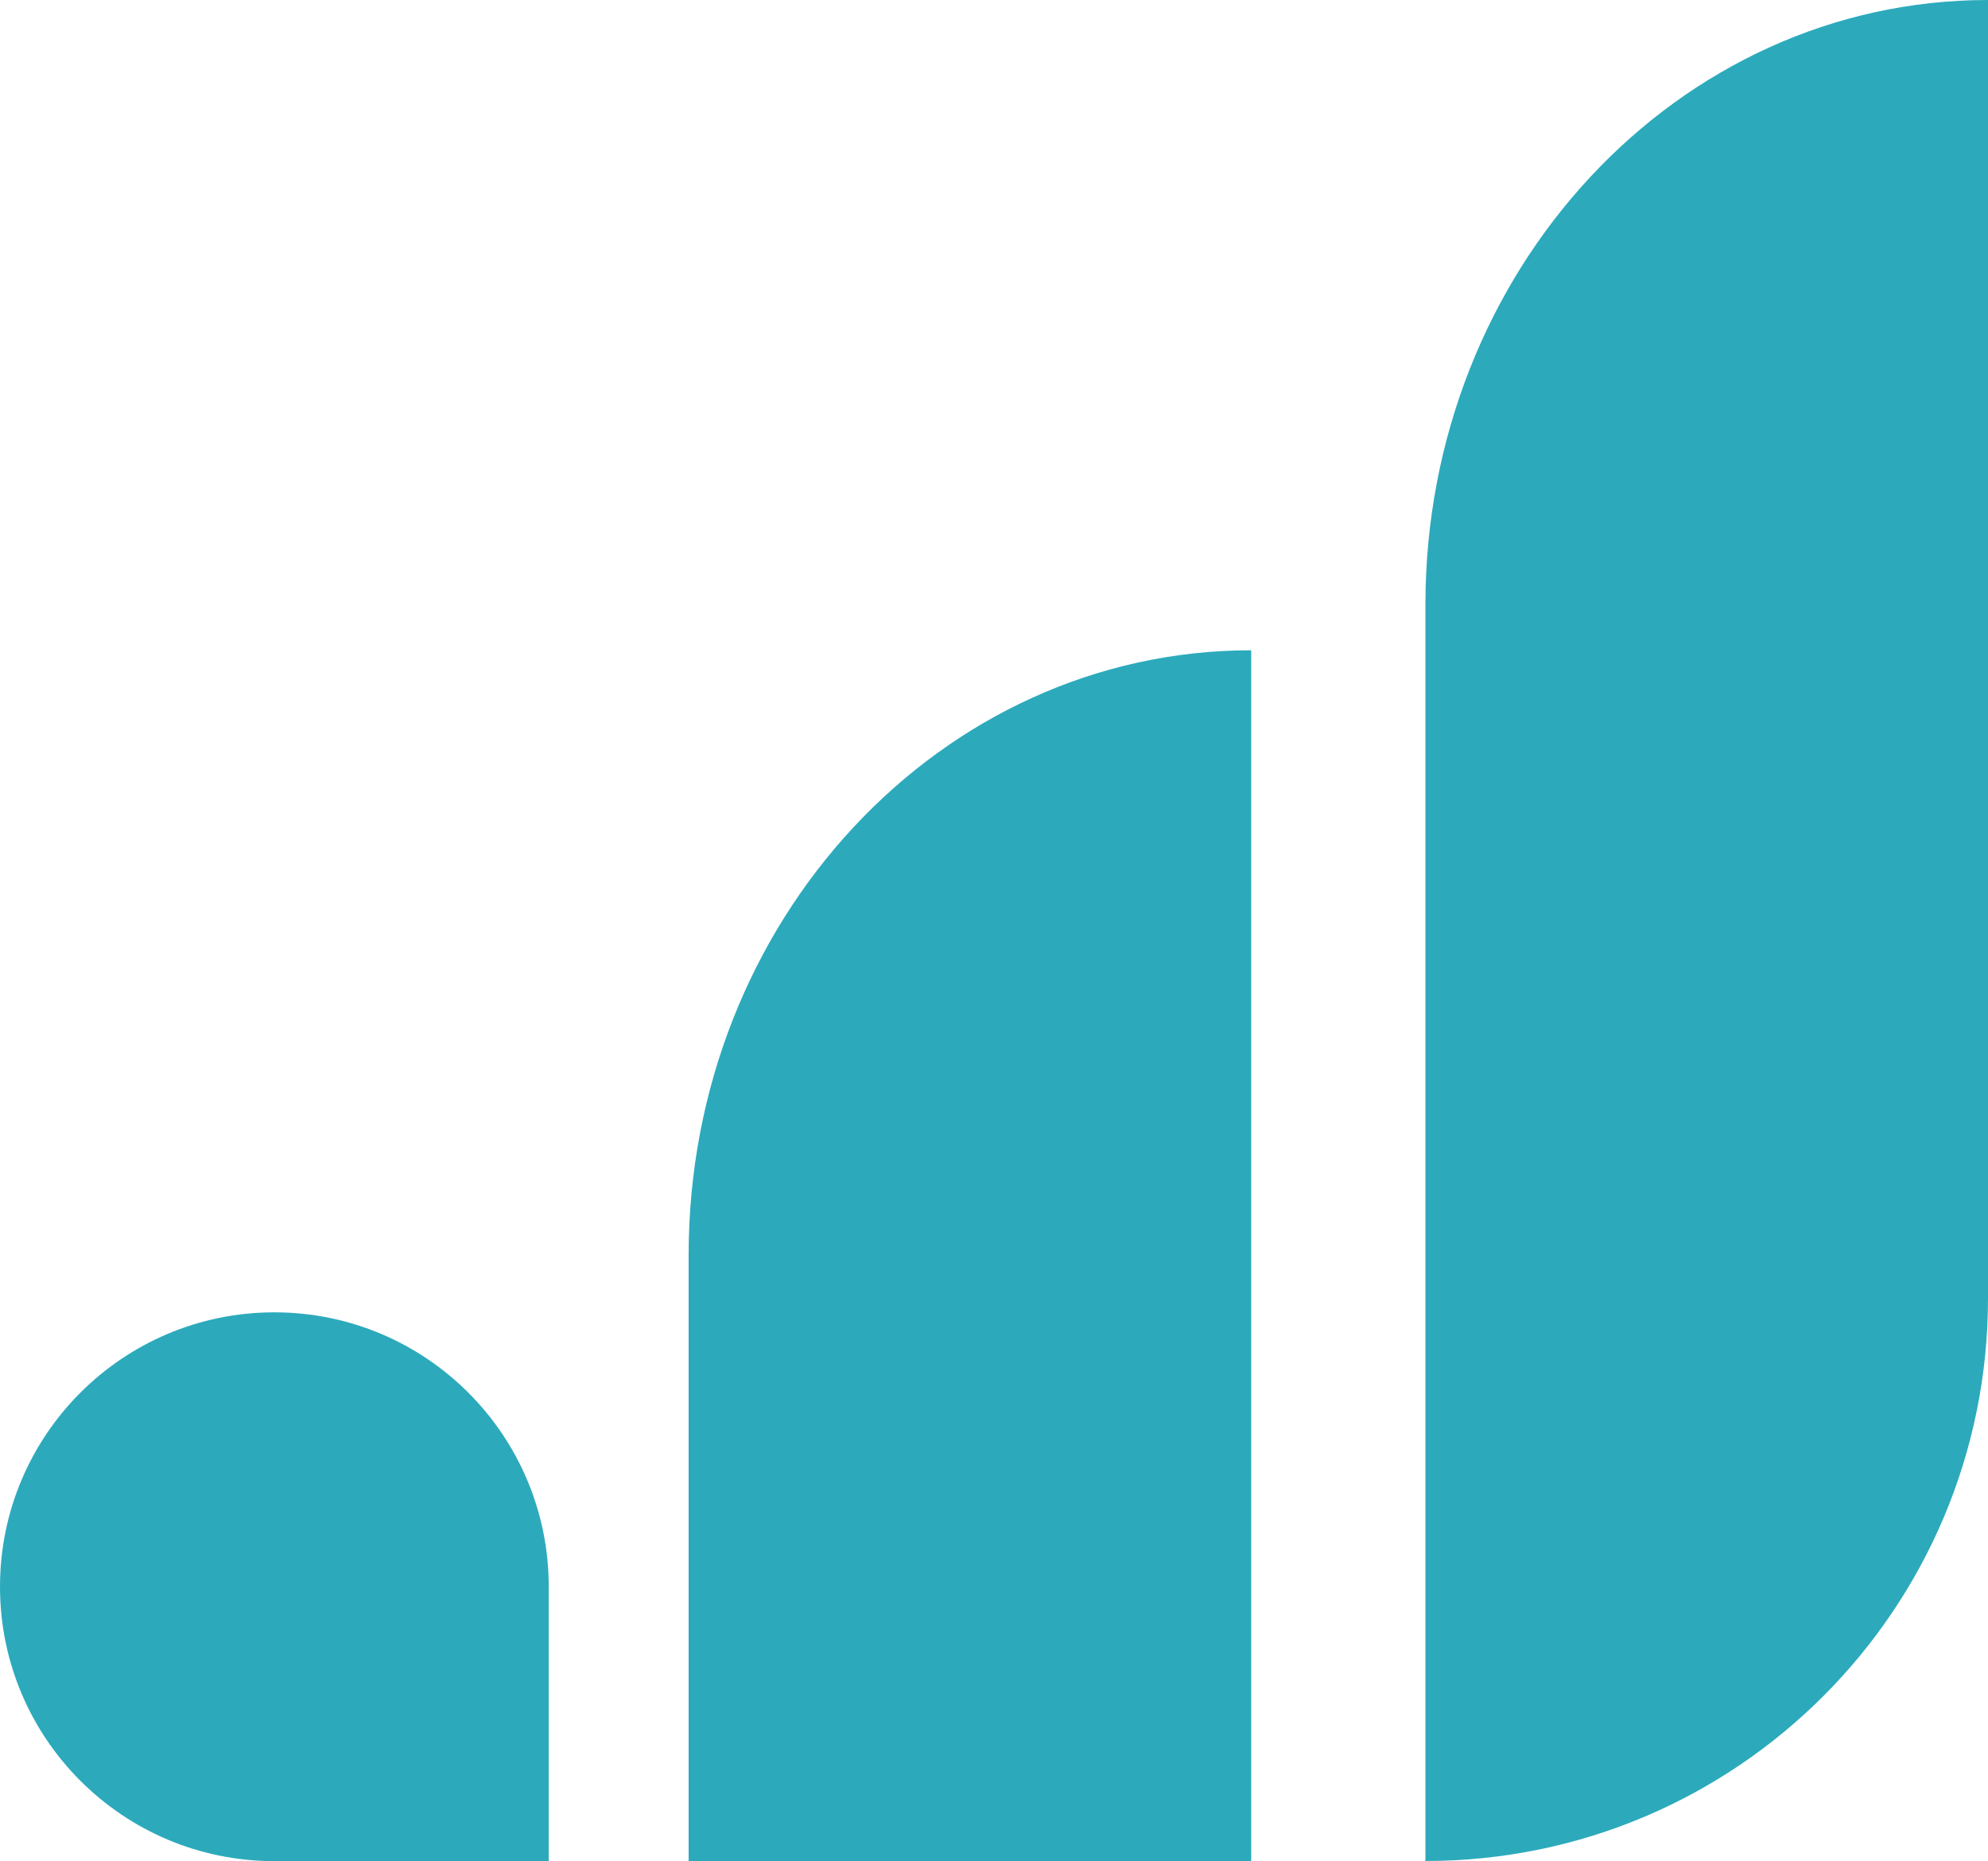
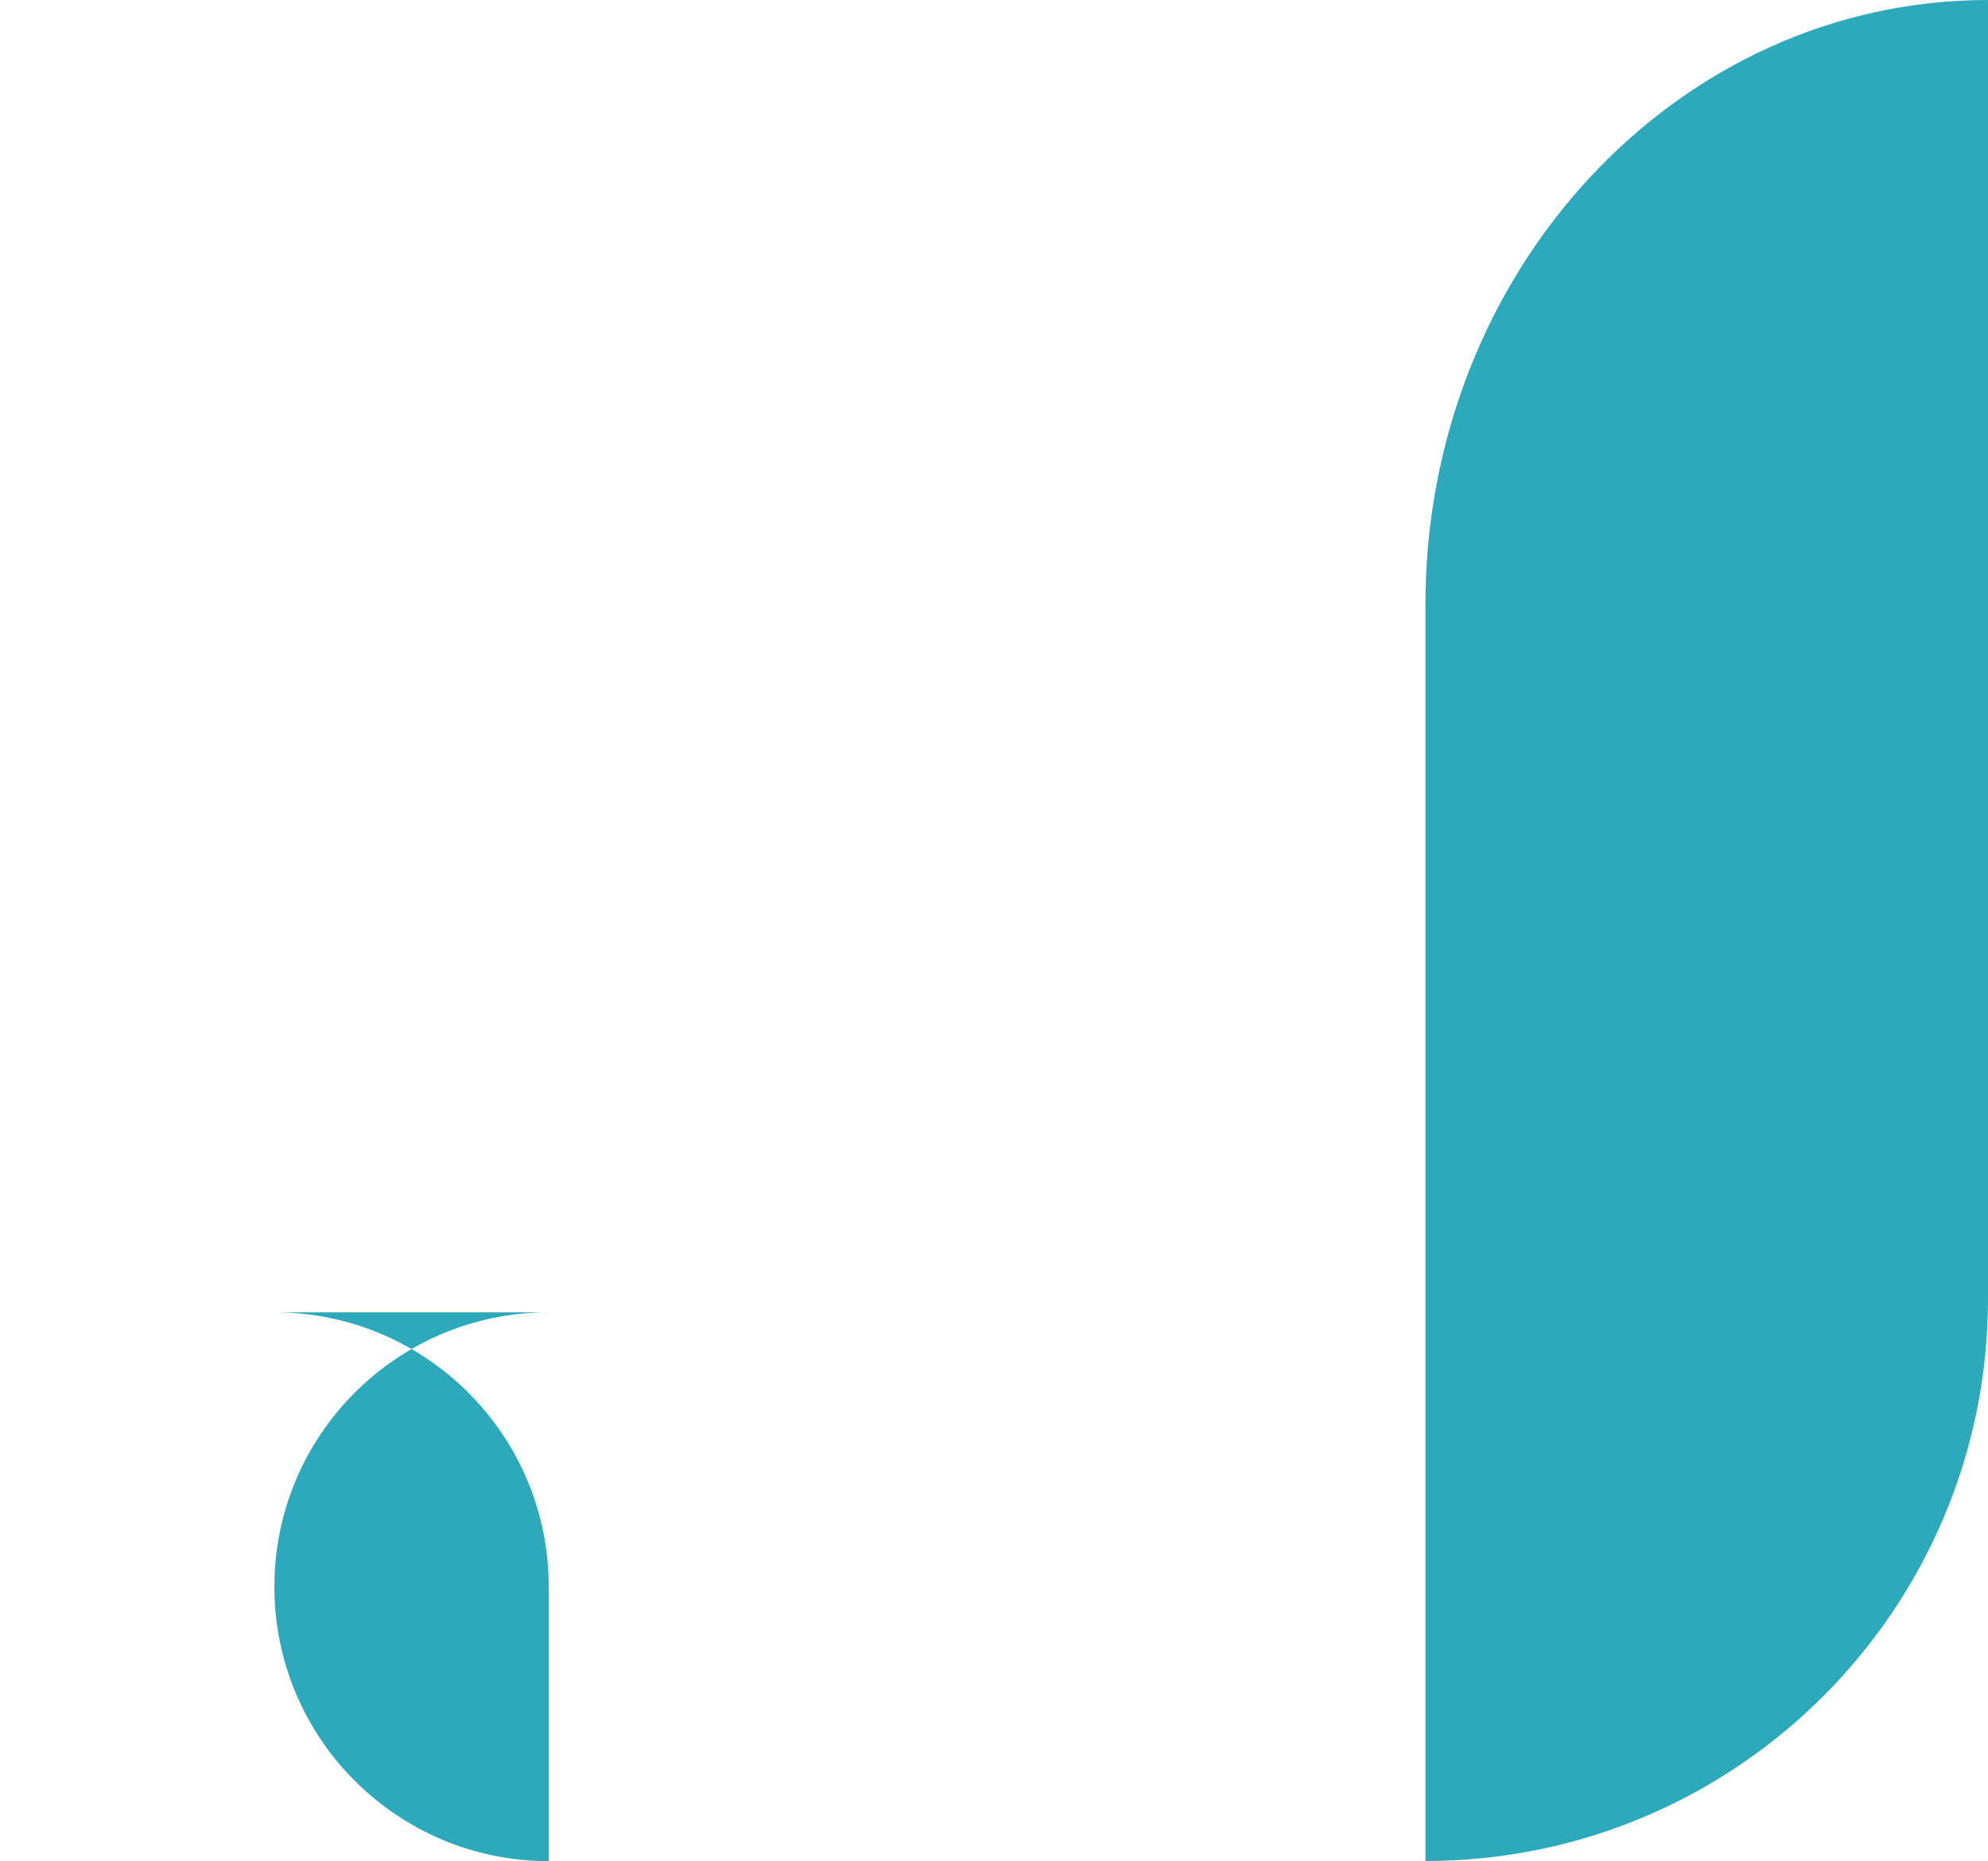
<svg xmlns="http://www.w3.org/2000/svg" id="Layer_2" data-name="Layer 2" viewBox="0 0 134.99 126.35">
  <defs>
    <style>
      .cls-1 {
        fill: #2caabc;
        stroke-width: 0px;
      }
    </style>
  </defs>
  <g id="Layer_1-2" data-name="Layer 1">
    <g>
-       <path class="cls-1" d="M46.76,85.2v41.16h38.2s0-82.21,0-82.21c-21.1,0-38.2,18.38-38.2,41.05Z" />
      <path class="cls-1" d="M96.79,41.05v85.3h0c21.1,0,38.2-17.1,38.2-38.2V0c-21.1,0-38.2,18.38-38.2,41.05Z" />
-       <path class="cls-1" d="M18.63,89.1c10.29,0,18.63,8.34,18.63,18.63v18.63h-18.63c-10.29,0-18.63-8.34-18.63-18.63s8.34-18.63,18.63-18.63Z" />
+       <path class="cls-1" d="M18.63,89.1c10.29,0,18.63,8.34,18.63,18.63v18.63c-10.29,0-18.63-8.34-18.63-18.63s8.34-18.63,18.63-18.63Z" />
    </g>
  </g>
</svg>